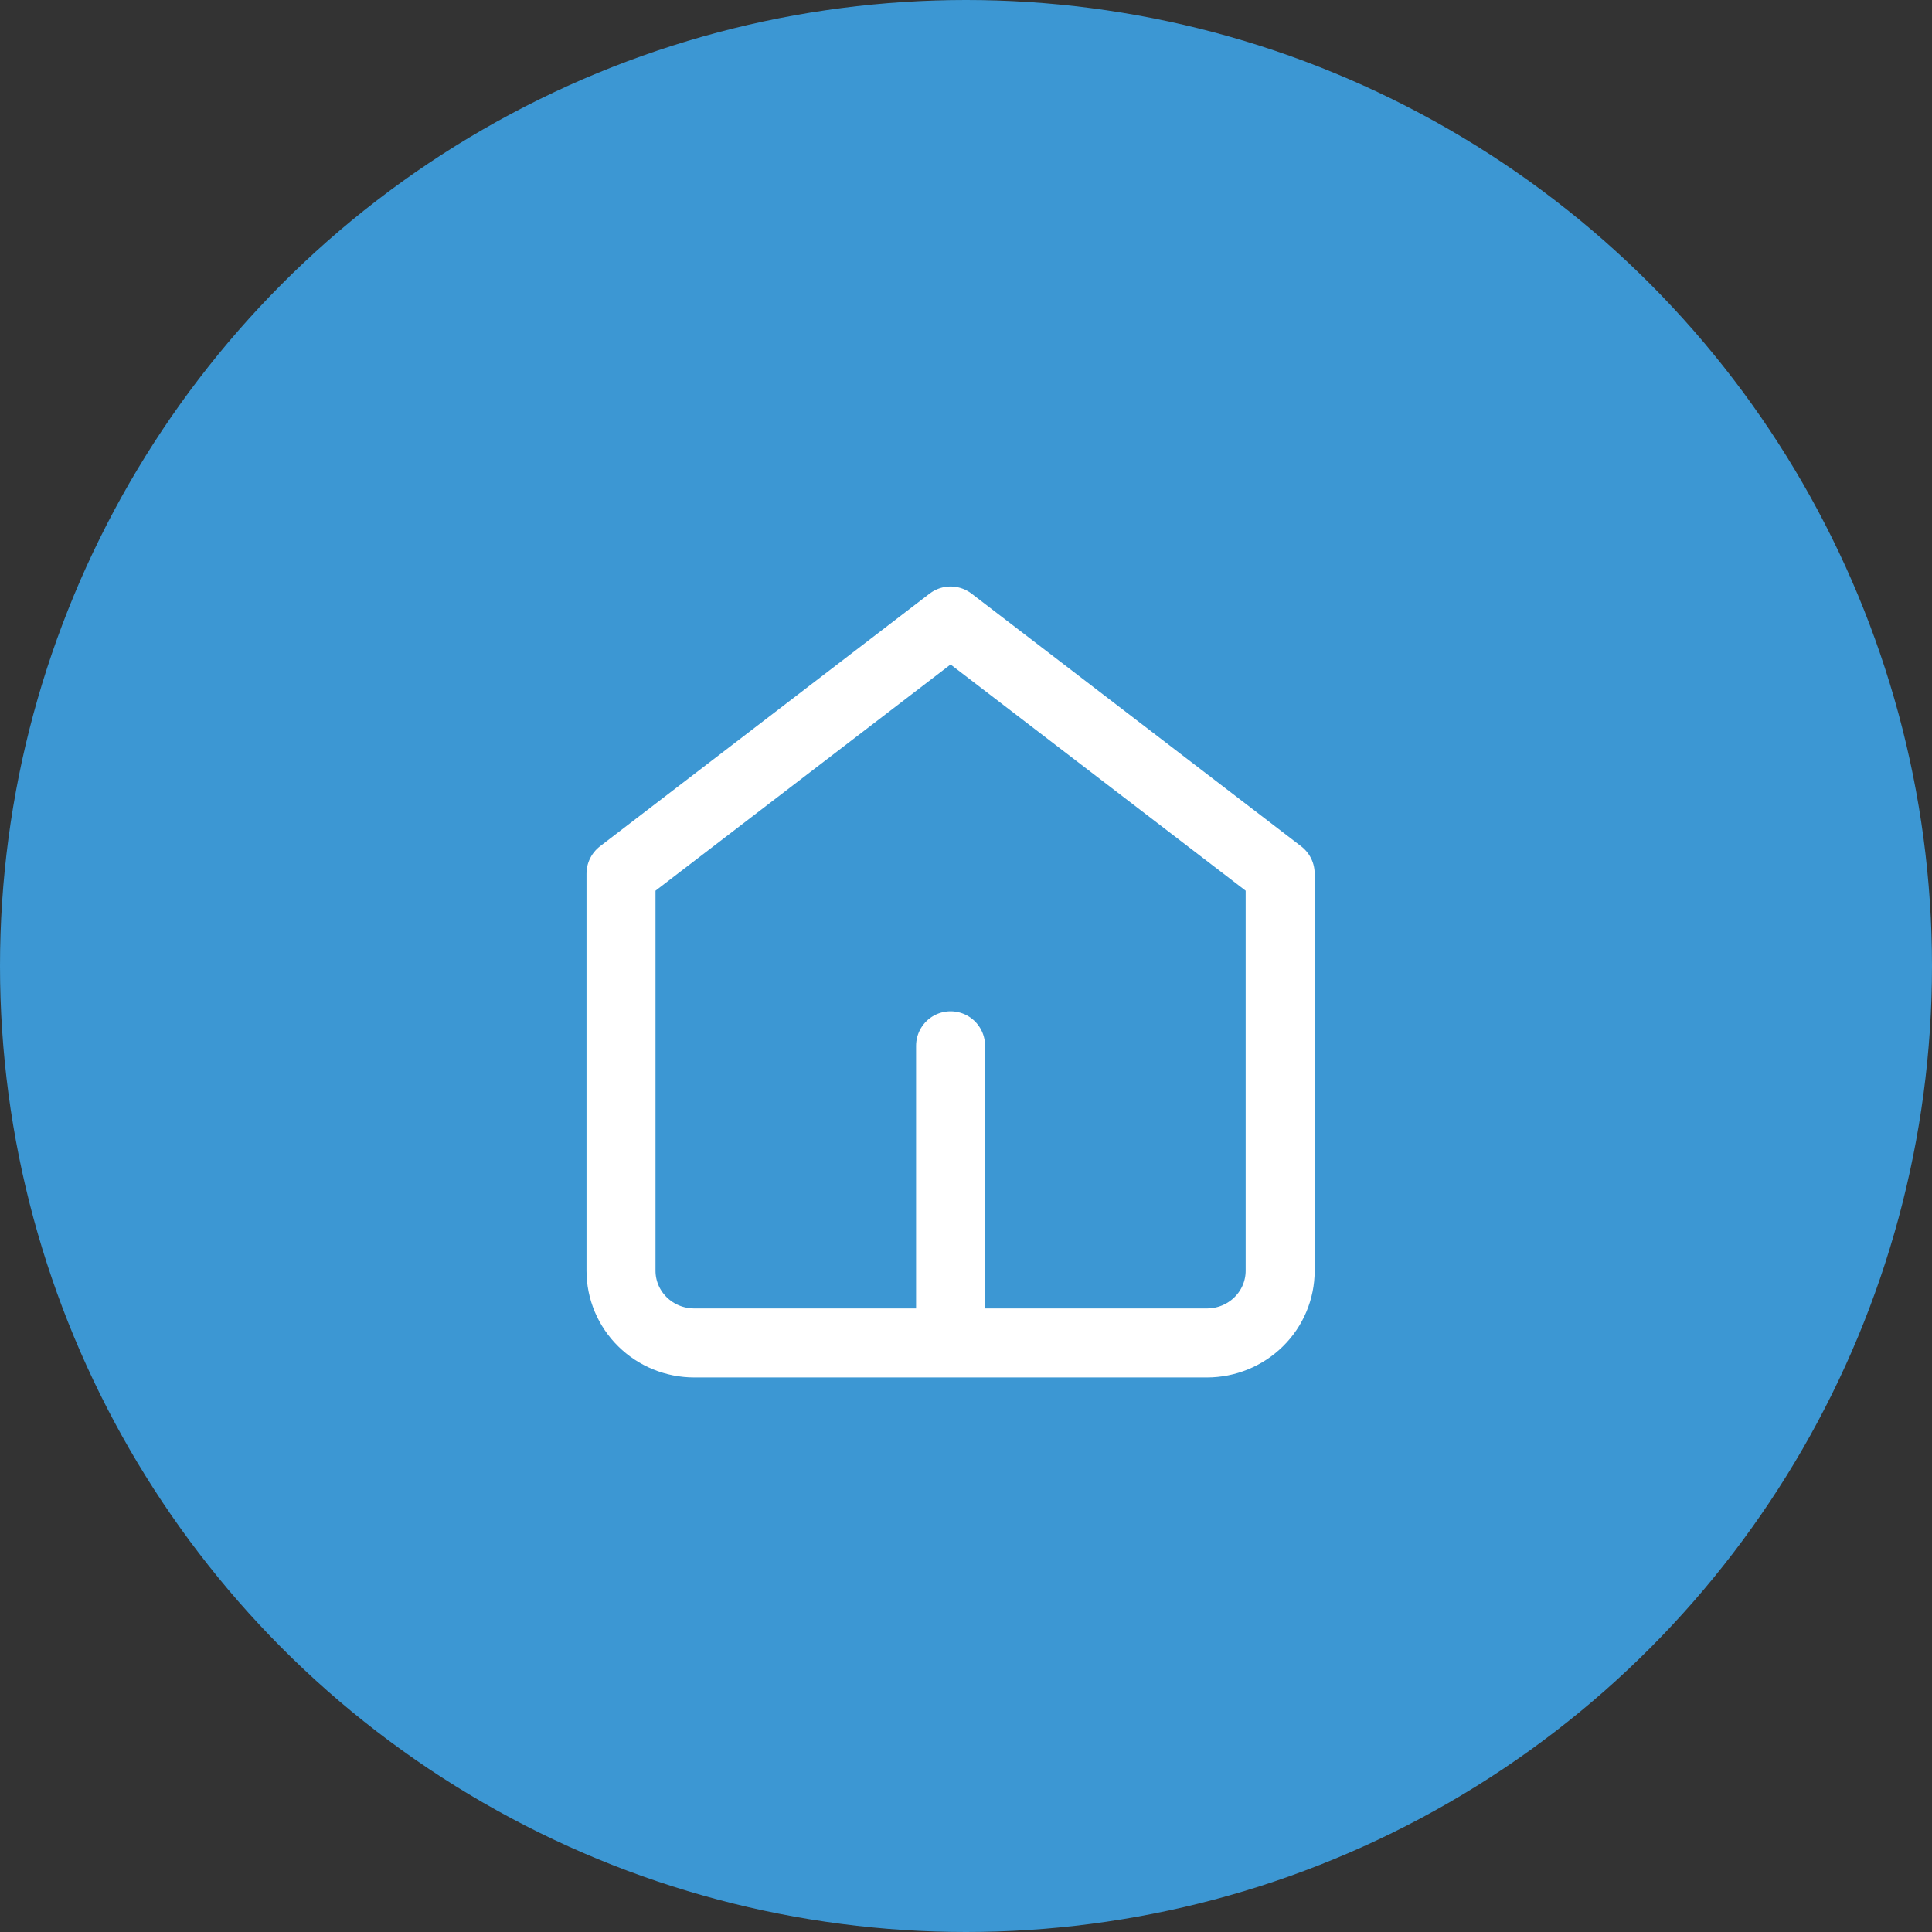
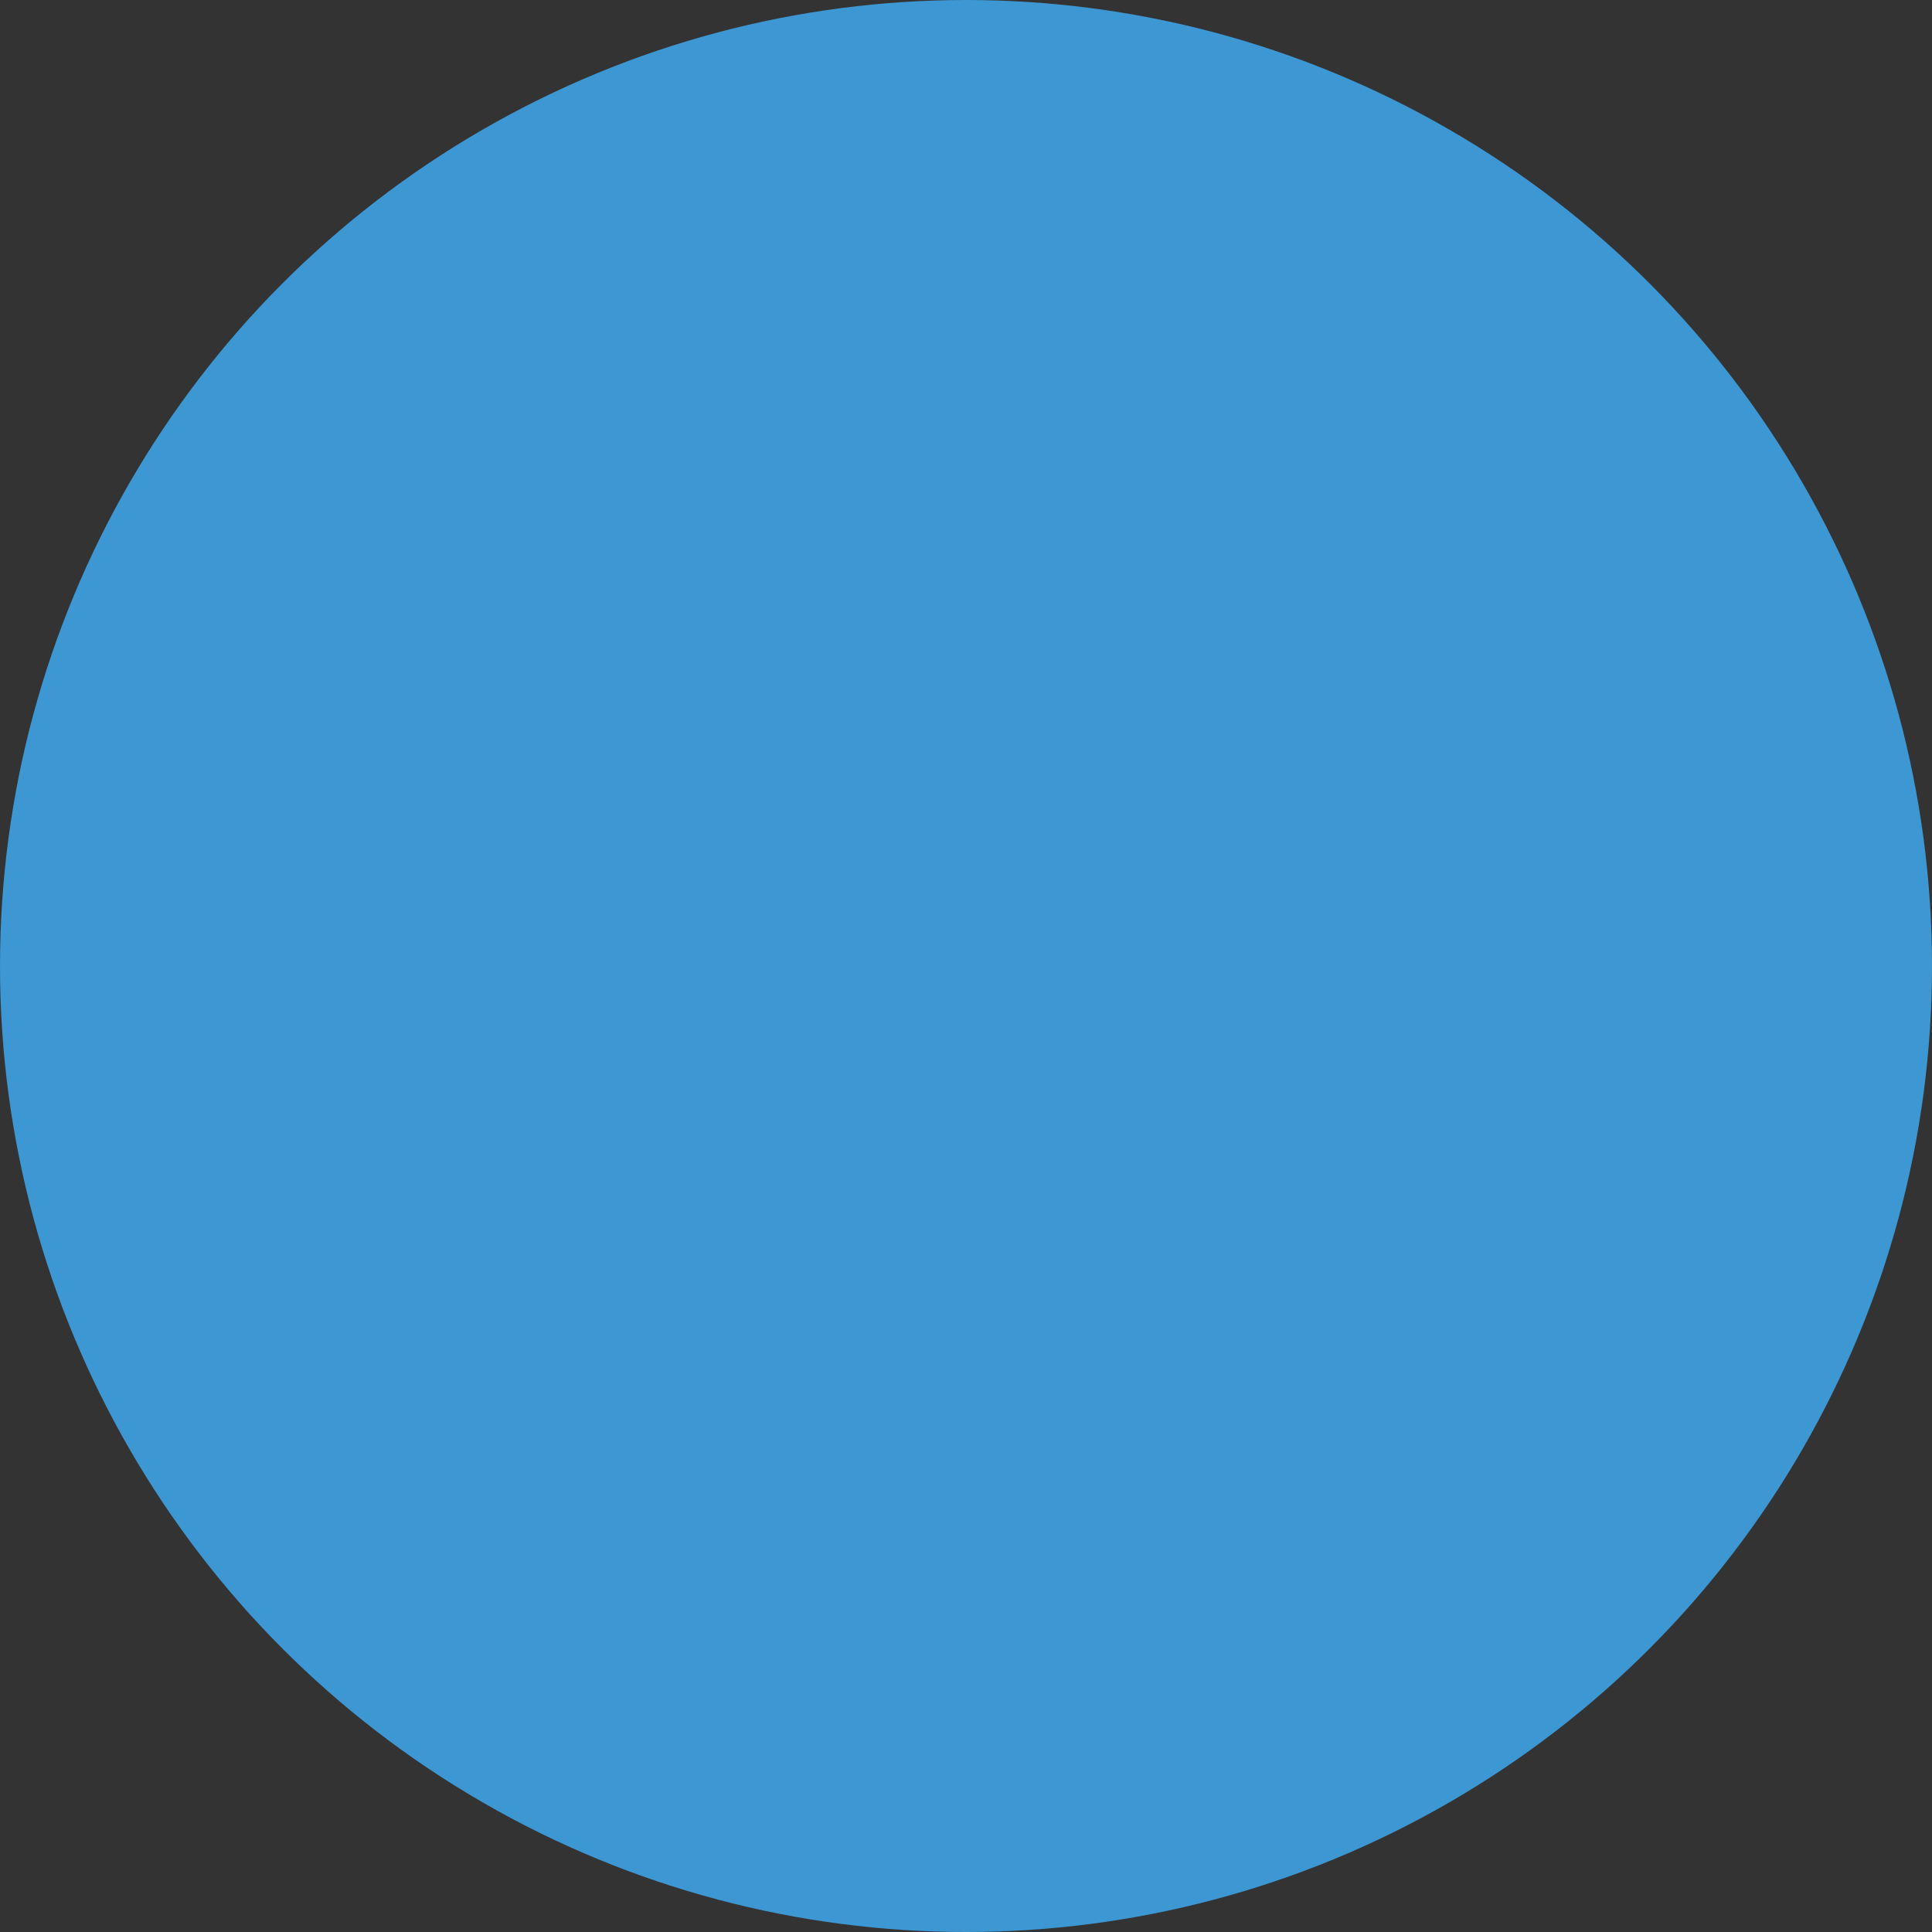
<svg xmlns="http://www.w3.org/2000/svg" width="56" height="56" viewBox="0 0 56 56" fill="none">
  <rect x="0" y="0" width="56" height="56" fill="#333333" stroke="none" />
  <circle cx="28" cy="28" r="28" fill="#3C97D3" />
-   <path d="M27.553 30.313V38.313M18 25.324L27.553 18L37.106 25.324V36.833C37.106 37.388 36.883 37.921 36.484 38.313C36.086 38.706 35.546 38.926 34.983 38.926H27.553H20.123C19.56 38.926 19.02 38.706 18.622 38.313C18.224 37.921 18 37.388 18 36.833V25.324Z" stroke="white" stroke-width="2" stroke-linecap="round" stroke-linejoin="round" />
</svg>